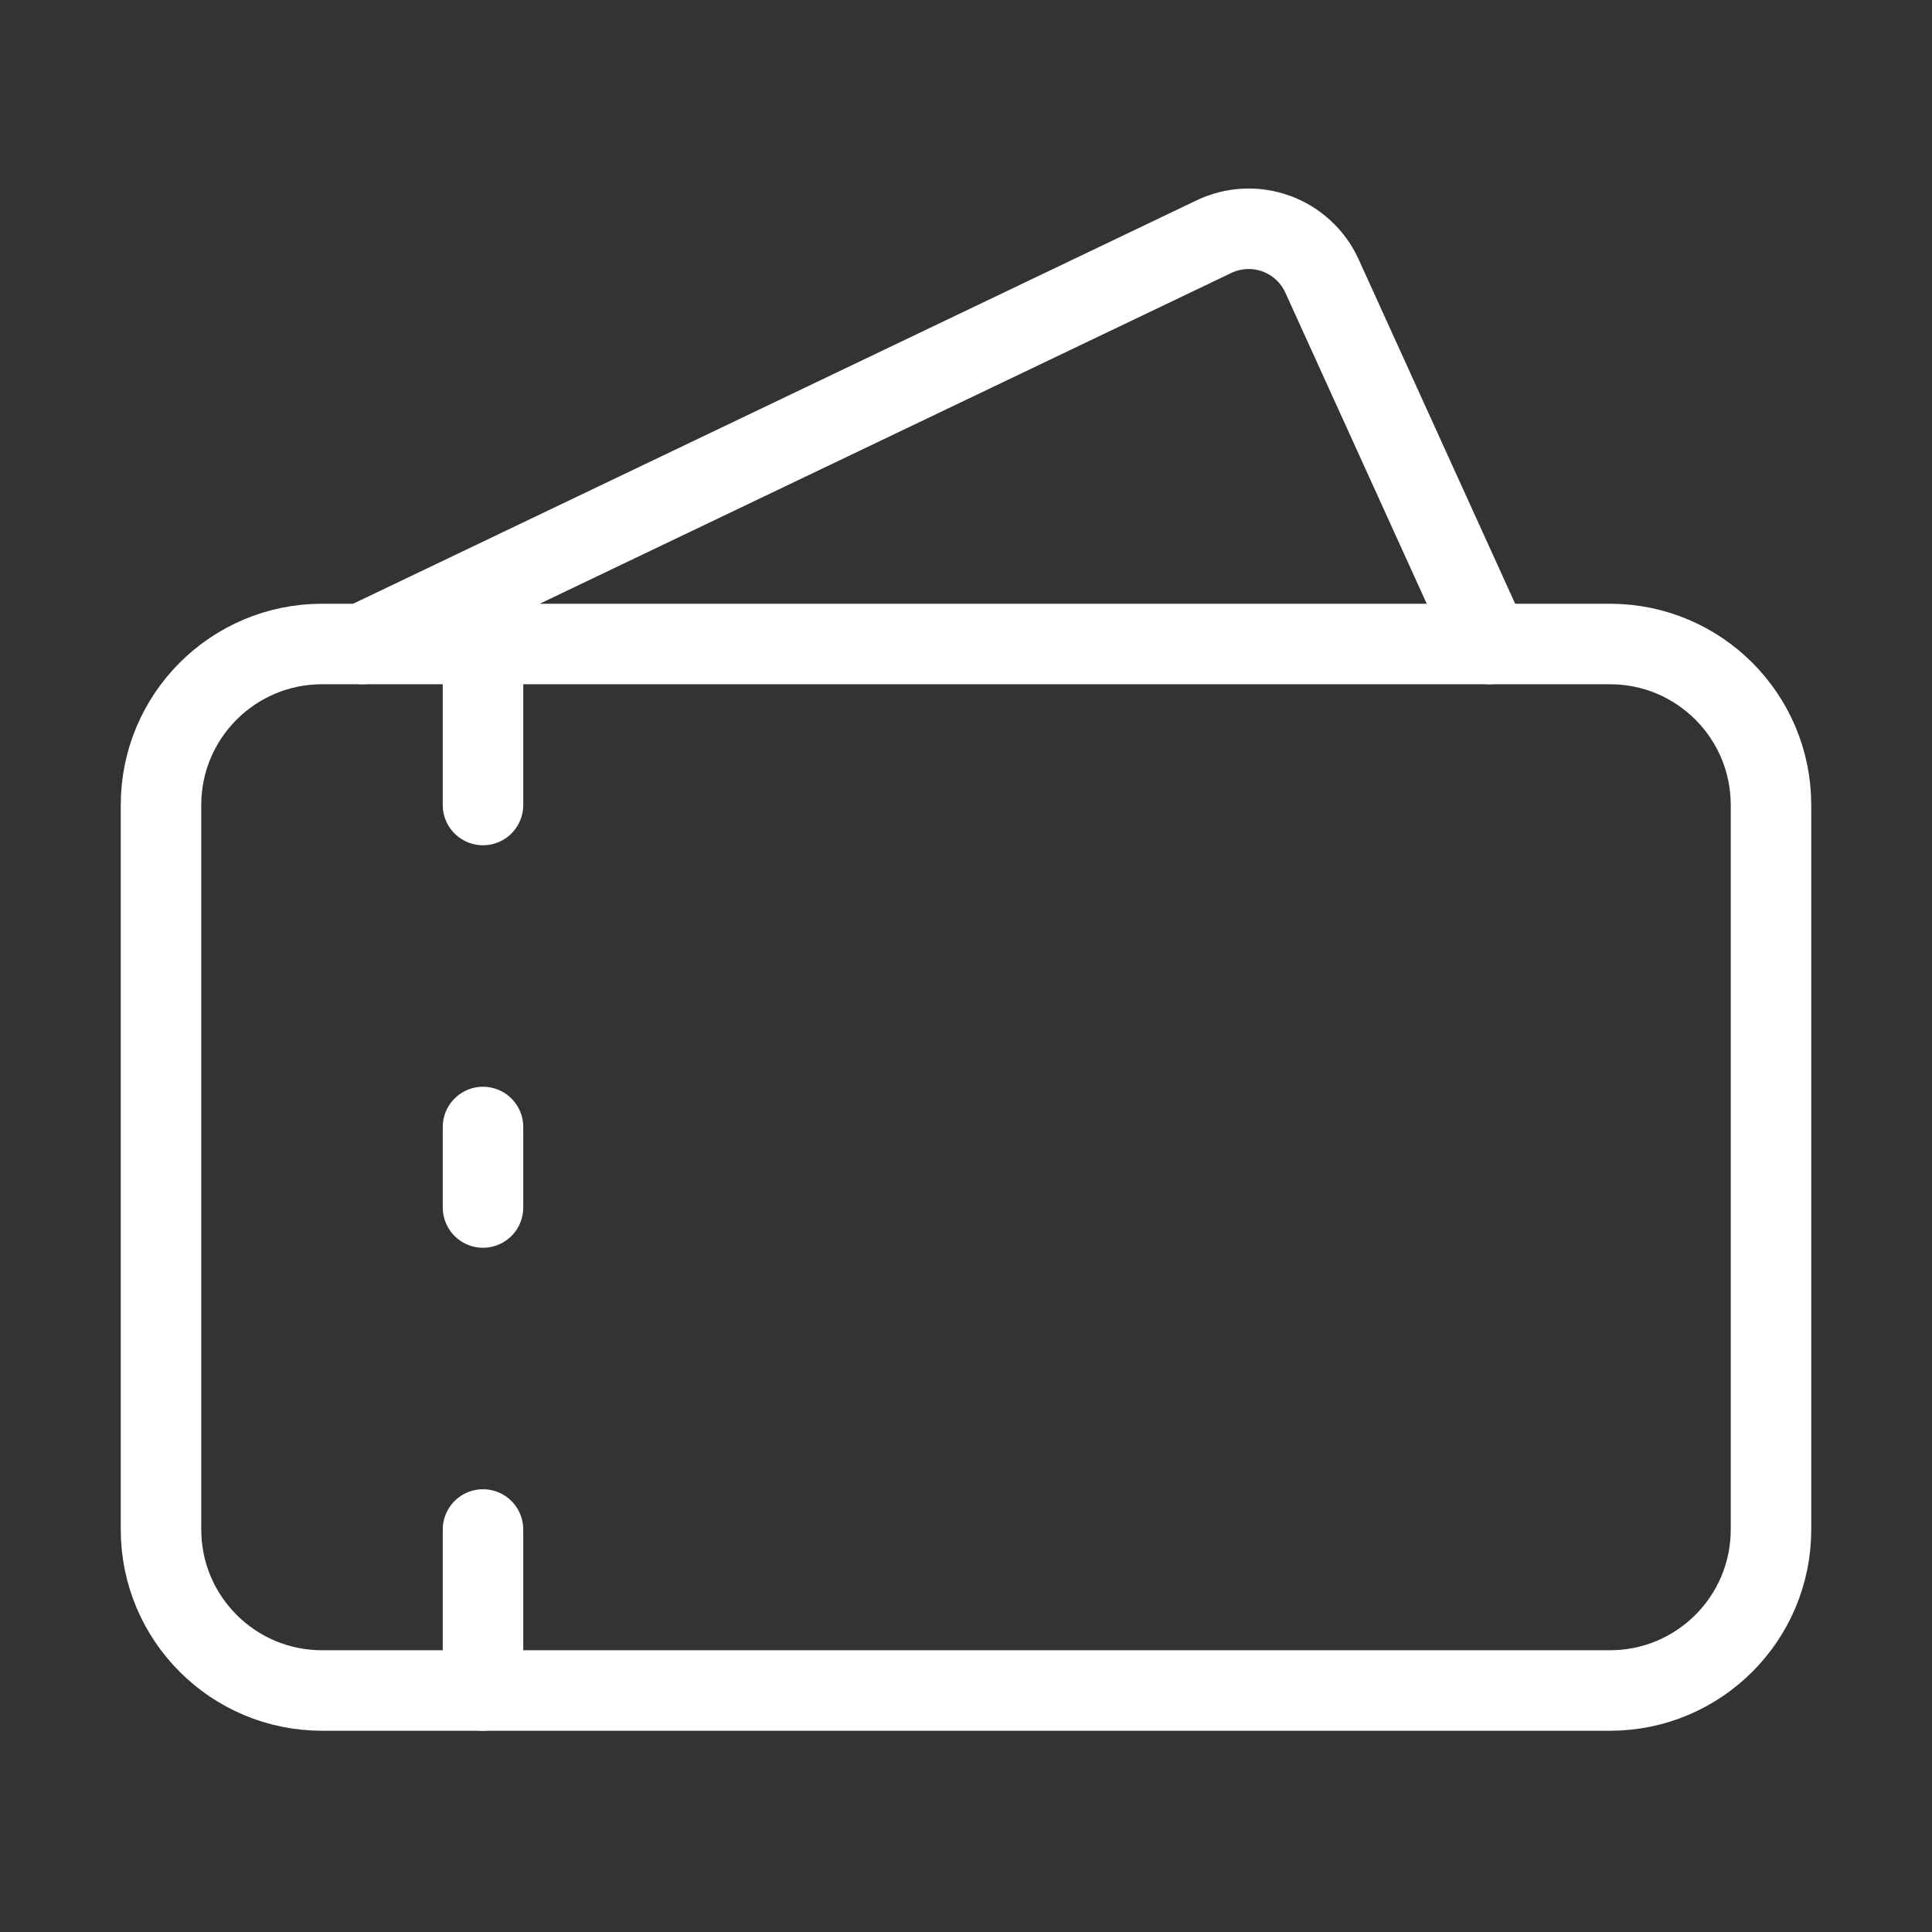
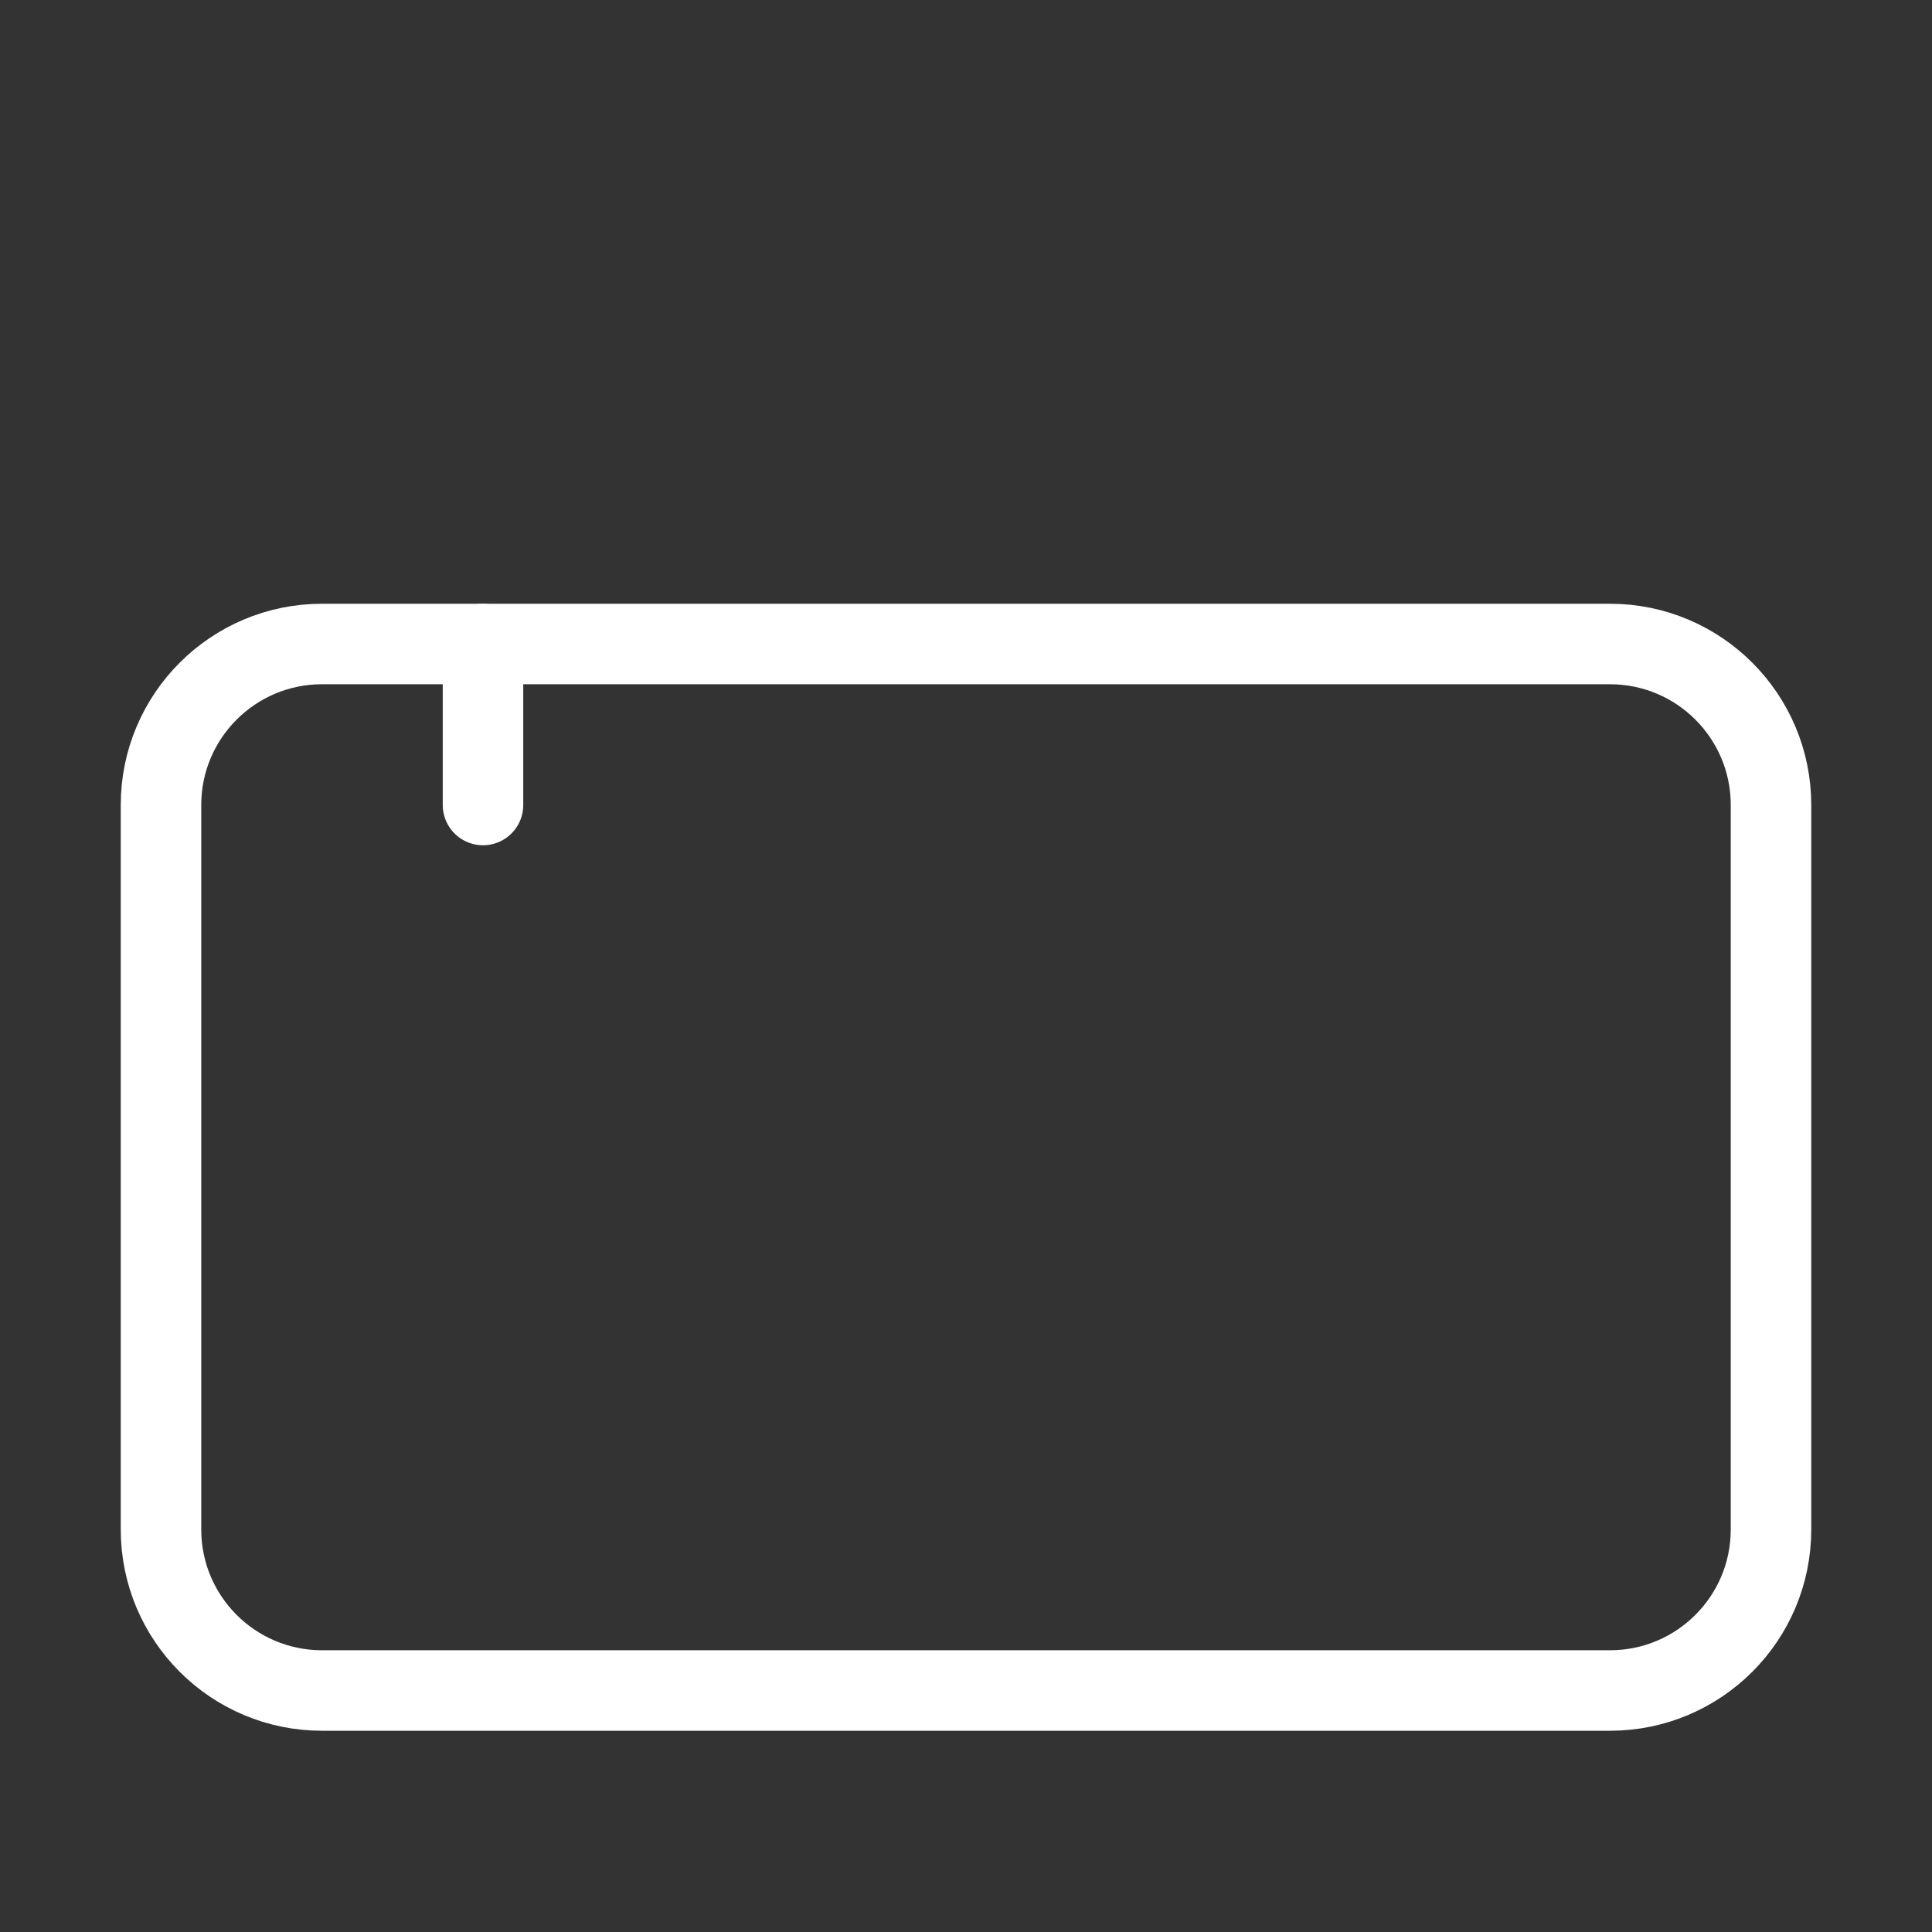
<svg xmlns="http://www.w3.org/2000/svg" width="48" height="48" viewBox="0 0 48 48" fill="none">
  <rect x="0" y="0" width="48" height="48" fill="#333333" stroke="none" />
-   <path d="M9 16L30.16 5.88C30.4 5.765 30.66 5.699 30.926 5.686C31.192 5.673 31.457 5.714 31.707 5.804C31.957 5.895 32.186 6.035 32.381 6.216C32.577 6.396 32.734 6.614 32.844 6.856L37 16" stroke="white" stroke-width="2" stroke-linecap="round" stroke-linejoin="round" />
  <path d="M12 20V16" stroke="white" stroke-width="2" stroke-linecap="round" stroke-linejoin="round" />
-   <path d="M12 28V30" stroke="white" stroke-width="2" stroke-linecap="round" stroke-linejoin="round" />
-   <path d="M12 38V42" stroke="white" stroke-width="2" stroke-linecap="round" stroke-linejoin="round" />
  <path d="M40 16H8C5.791 16 4 17.791 4 20V38C4 40.209 5.791 42 8 42H40C42.209 42 44 40.209 44 38V20C44 17.791 42.209 16 40 16Z" stroke="white" stroke-width="2" stroke-linecap="round" stroke-linejoin="round" />
</svg>